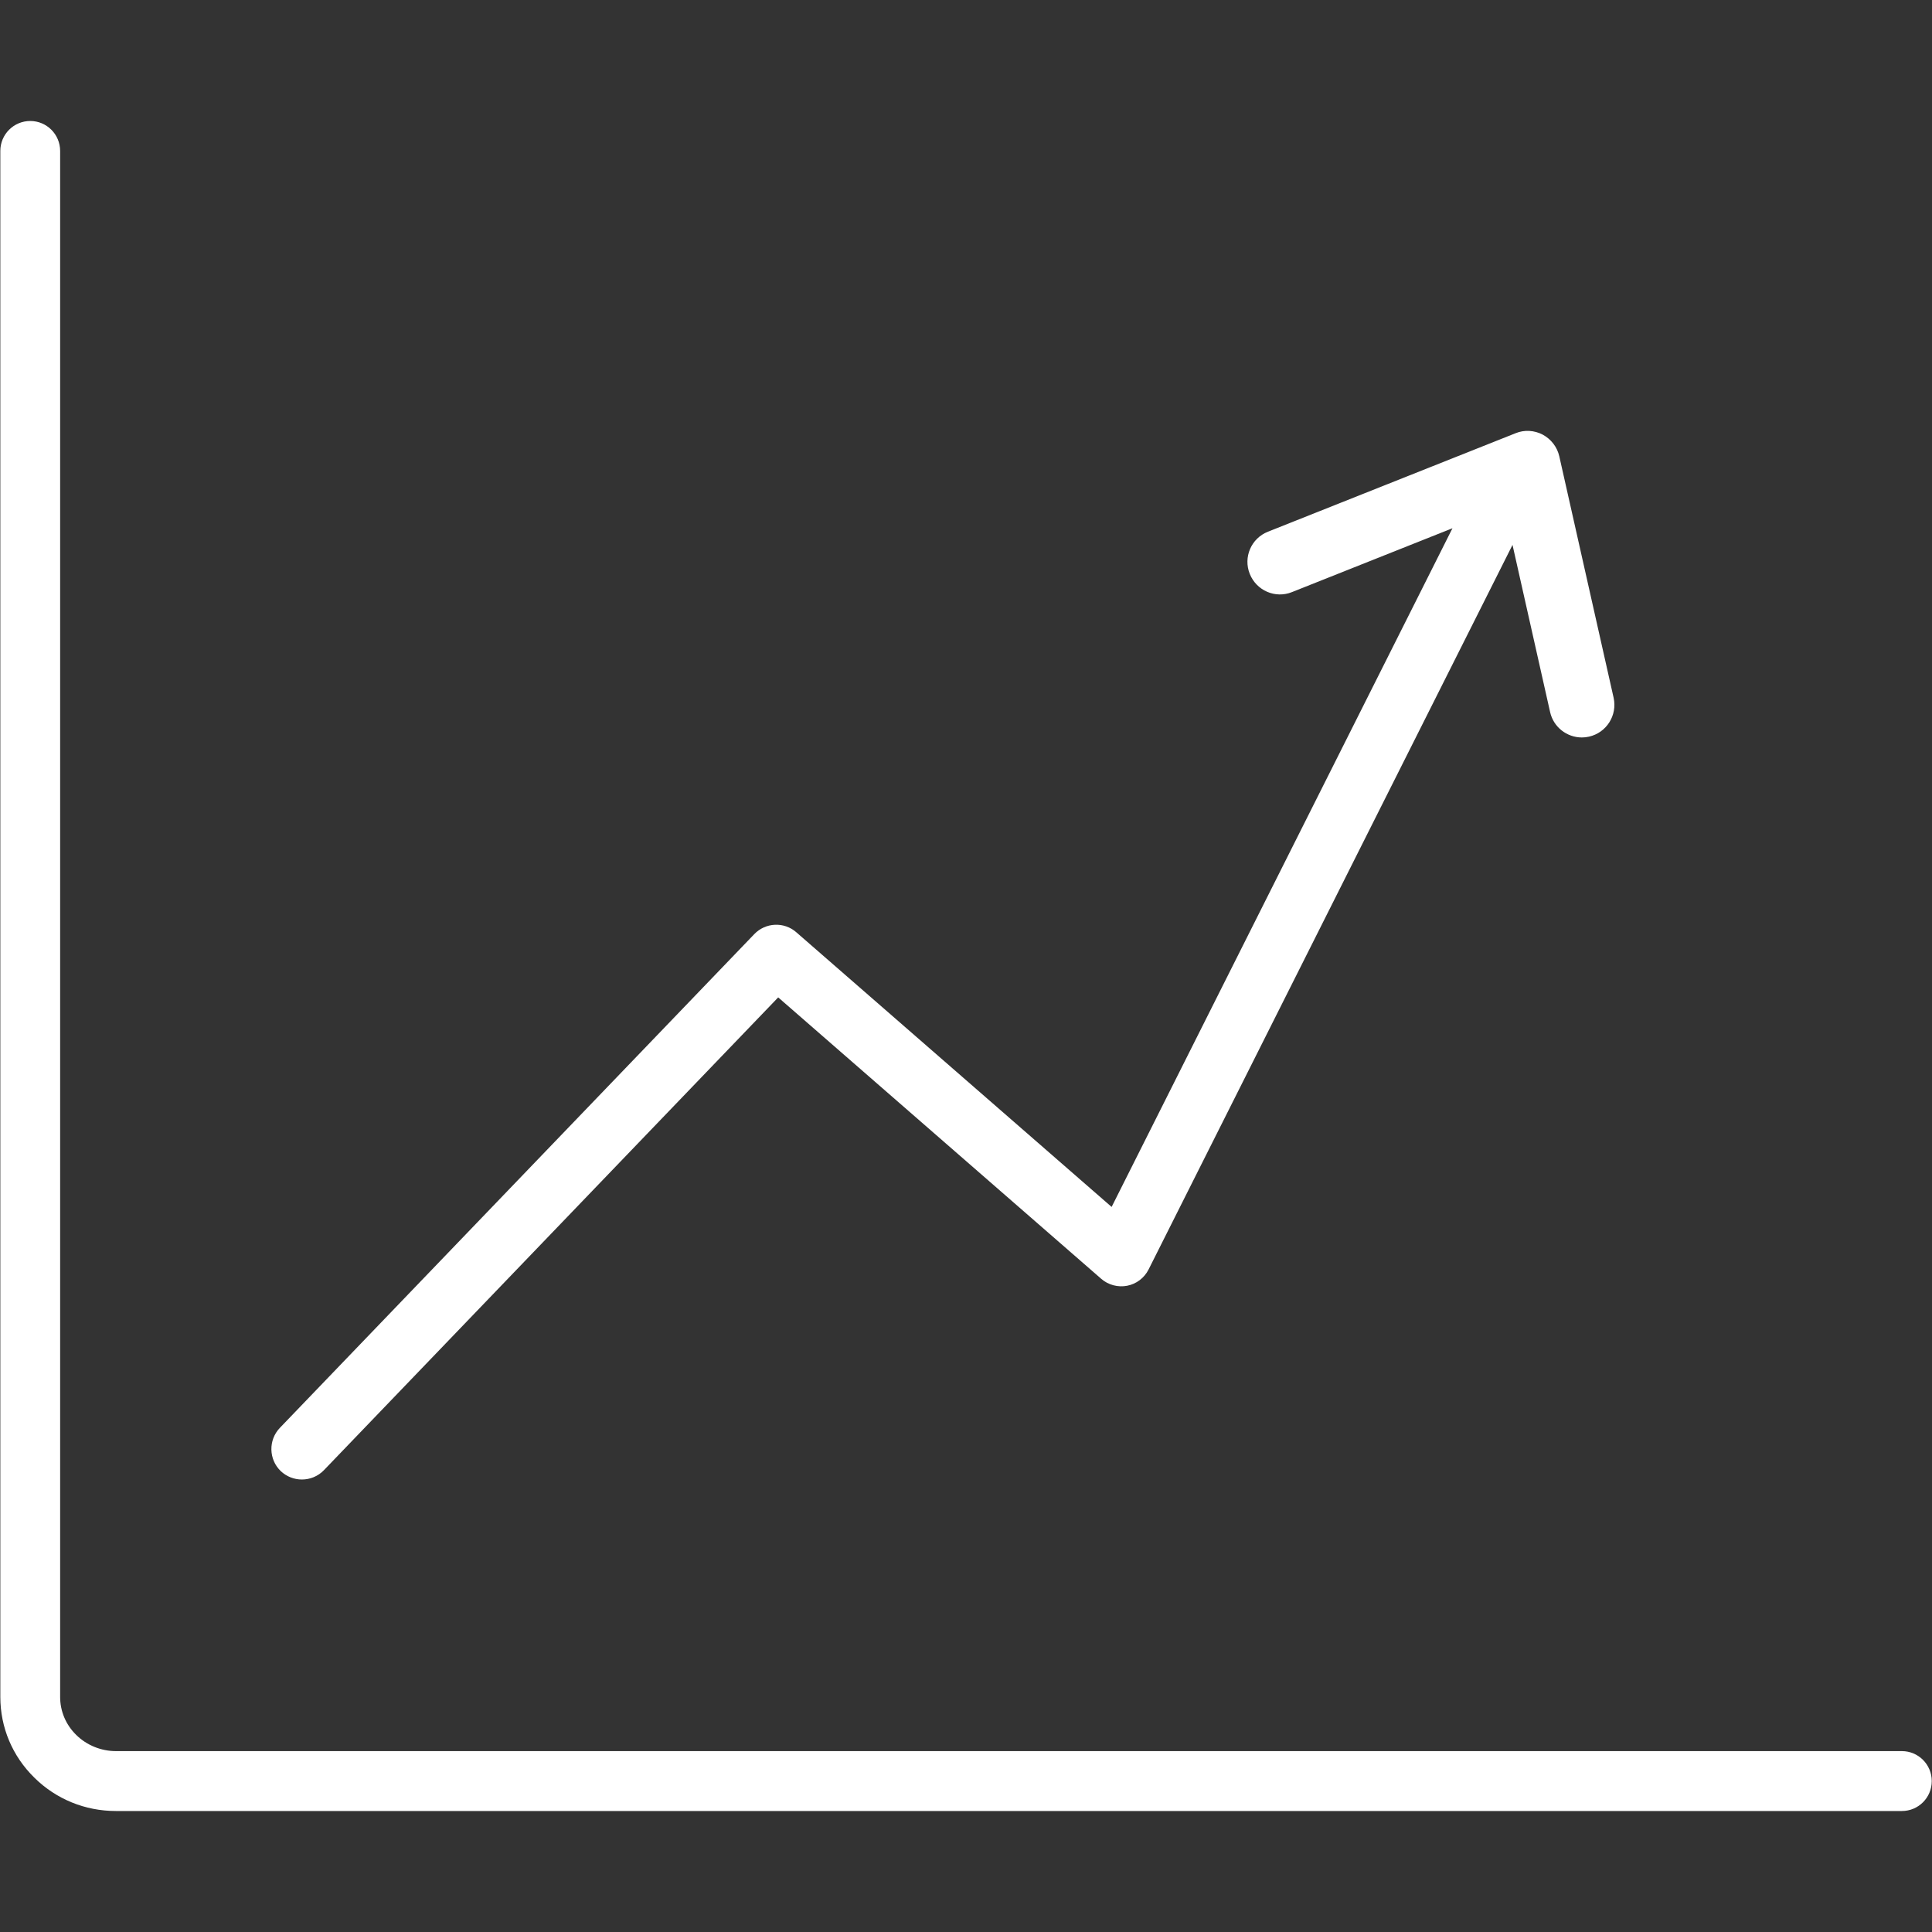
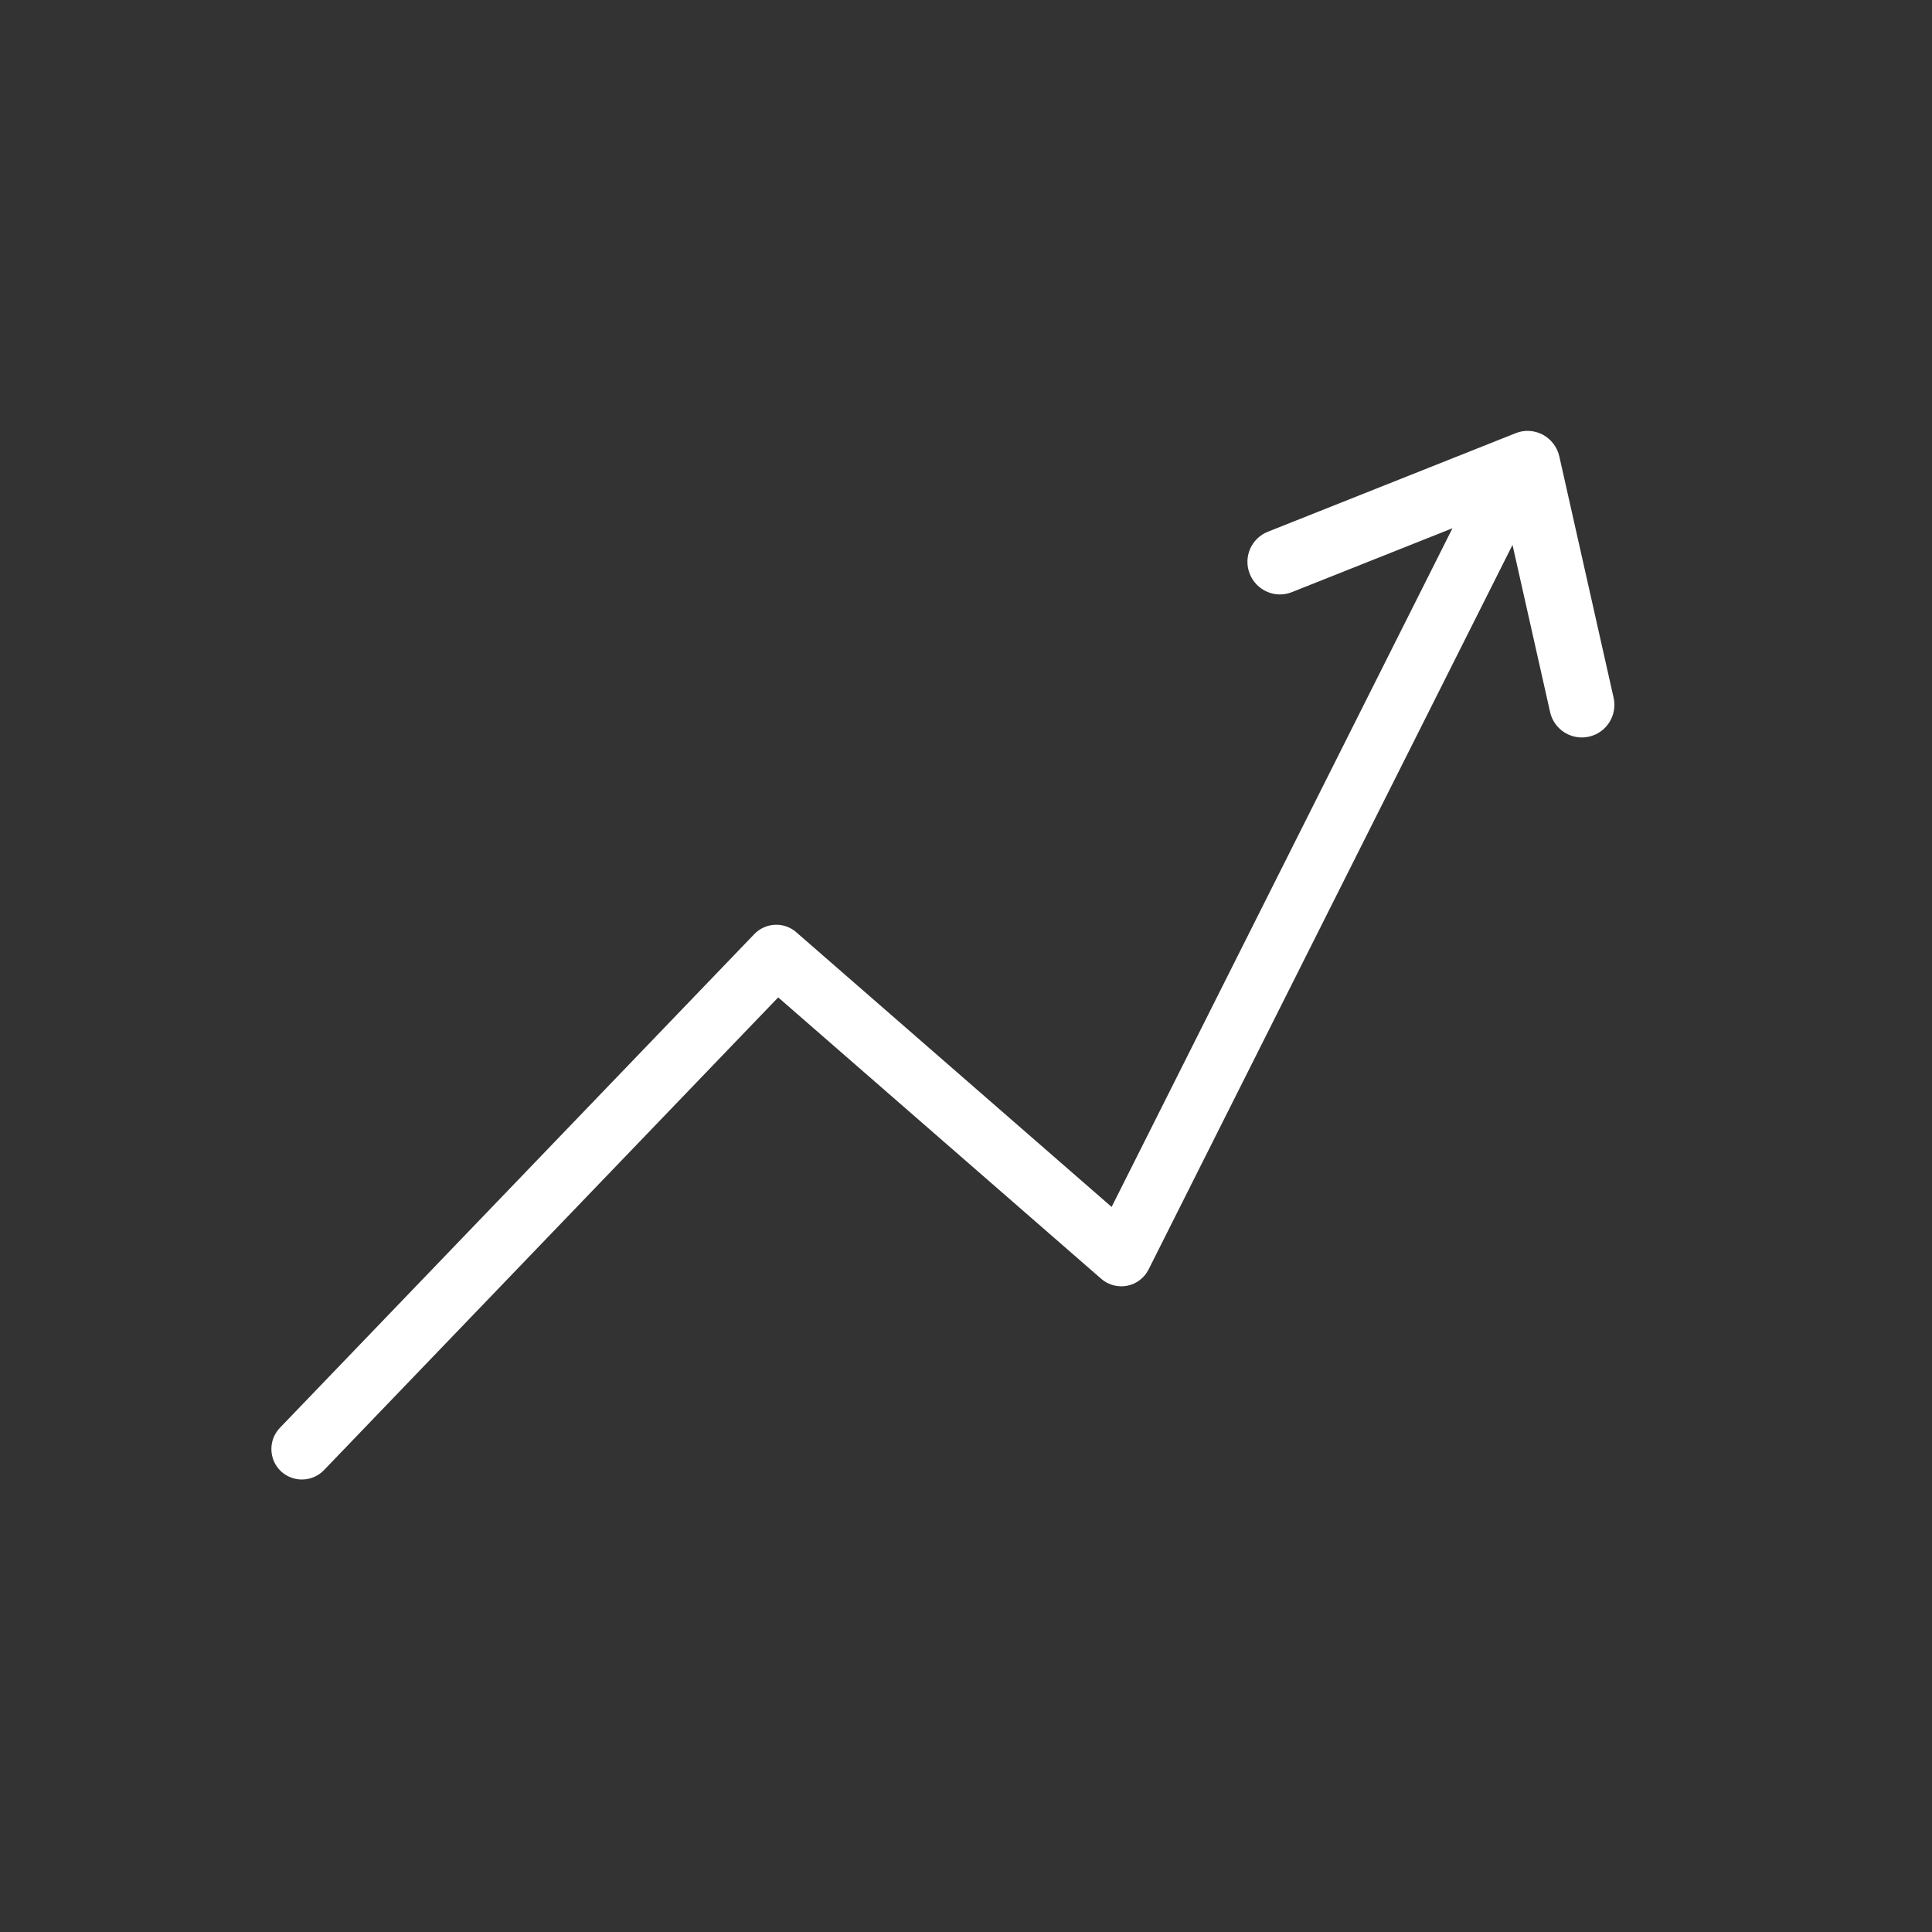
<svg xmlns="http://www.w3.org/2000/svg" width="24" height="24" viewBox="0 0 24 24" fill="none">
  <rect x="0" y="0" width="24" height="24" fill="#333333" stroke="none" />
-   <path d="M23.626 21.753H1.44C1.256 21.753 1.077 21.68 0.948 21.553C0.818 21.426 0.747 21.258 0.747 21.079V1.875C0.747 1.67 0.581 1.503 0.376 1.503C0.17 1.503 0.004 1.67 0.004 1.875V21.079C0.004 21.459 0.154 21.816 0.427 22.083C0.697 22.35 1.057 22.497 1.44 22.497H23.626C23.831 22.497 23.997 22.331 23.997 22.125C23.997 21.92 23.831 21.753 23.626 21.753Z" fill="white" />
  <path d="M3.75 18.379C3.85 18.379 3.95 18.34 4.024 18.263L9.667 12.39L13.68 15.886C13.768 15.963 13.889 15.994 14.002 15.972C14.117 15.95 14.215 15.875 14.268 15.77L18.789 6.769L19.256 8.846C19.298 9.033 19.465 9.161 19.65 9.161C19.679 9.161 19.709 9.158 19.739 9.151C19.957 9.102 20.093 8.886 20.045 8.668L19.37 5.668C19.344 5.553 19.268 5.455 19.164 5.399C19.059 5.344 18.935 5.337 18.826 5.382L15.751 6.605C15.543 6.687 15.442 6.922 15.525 7.129C15.608 7.337 15.843 7.439 16.05 7.355L18.043 6.562L13.809 14.993L9.892 11.581C9.741 11.448 9.51 11.458 9.37 11.604L3.477 17.737C3.332 17.888 3.337 18.129 3.487 18.274C3.561 18.344 3.656 18.379 3.75 18.379Z" fill="white" />
</svg>